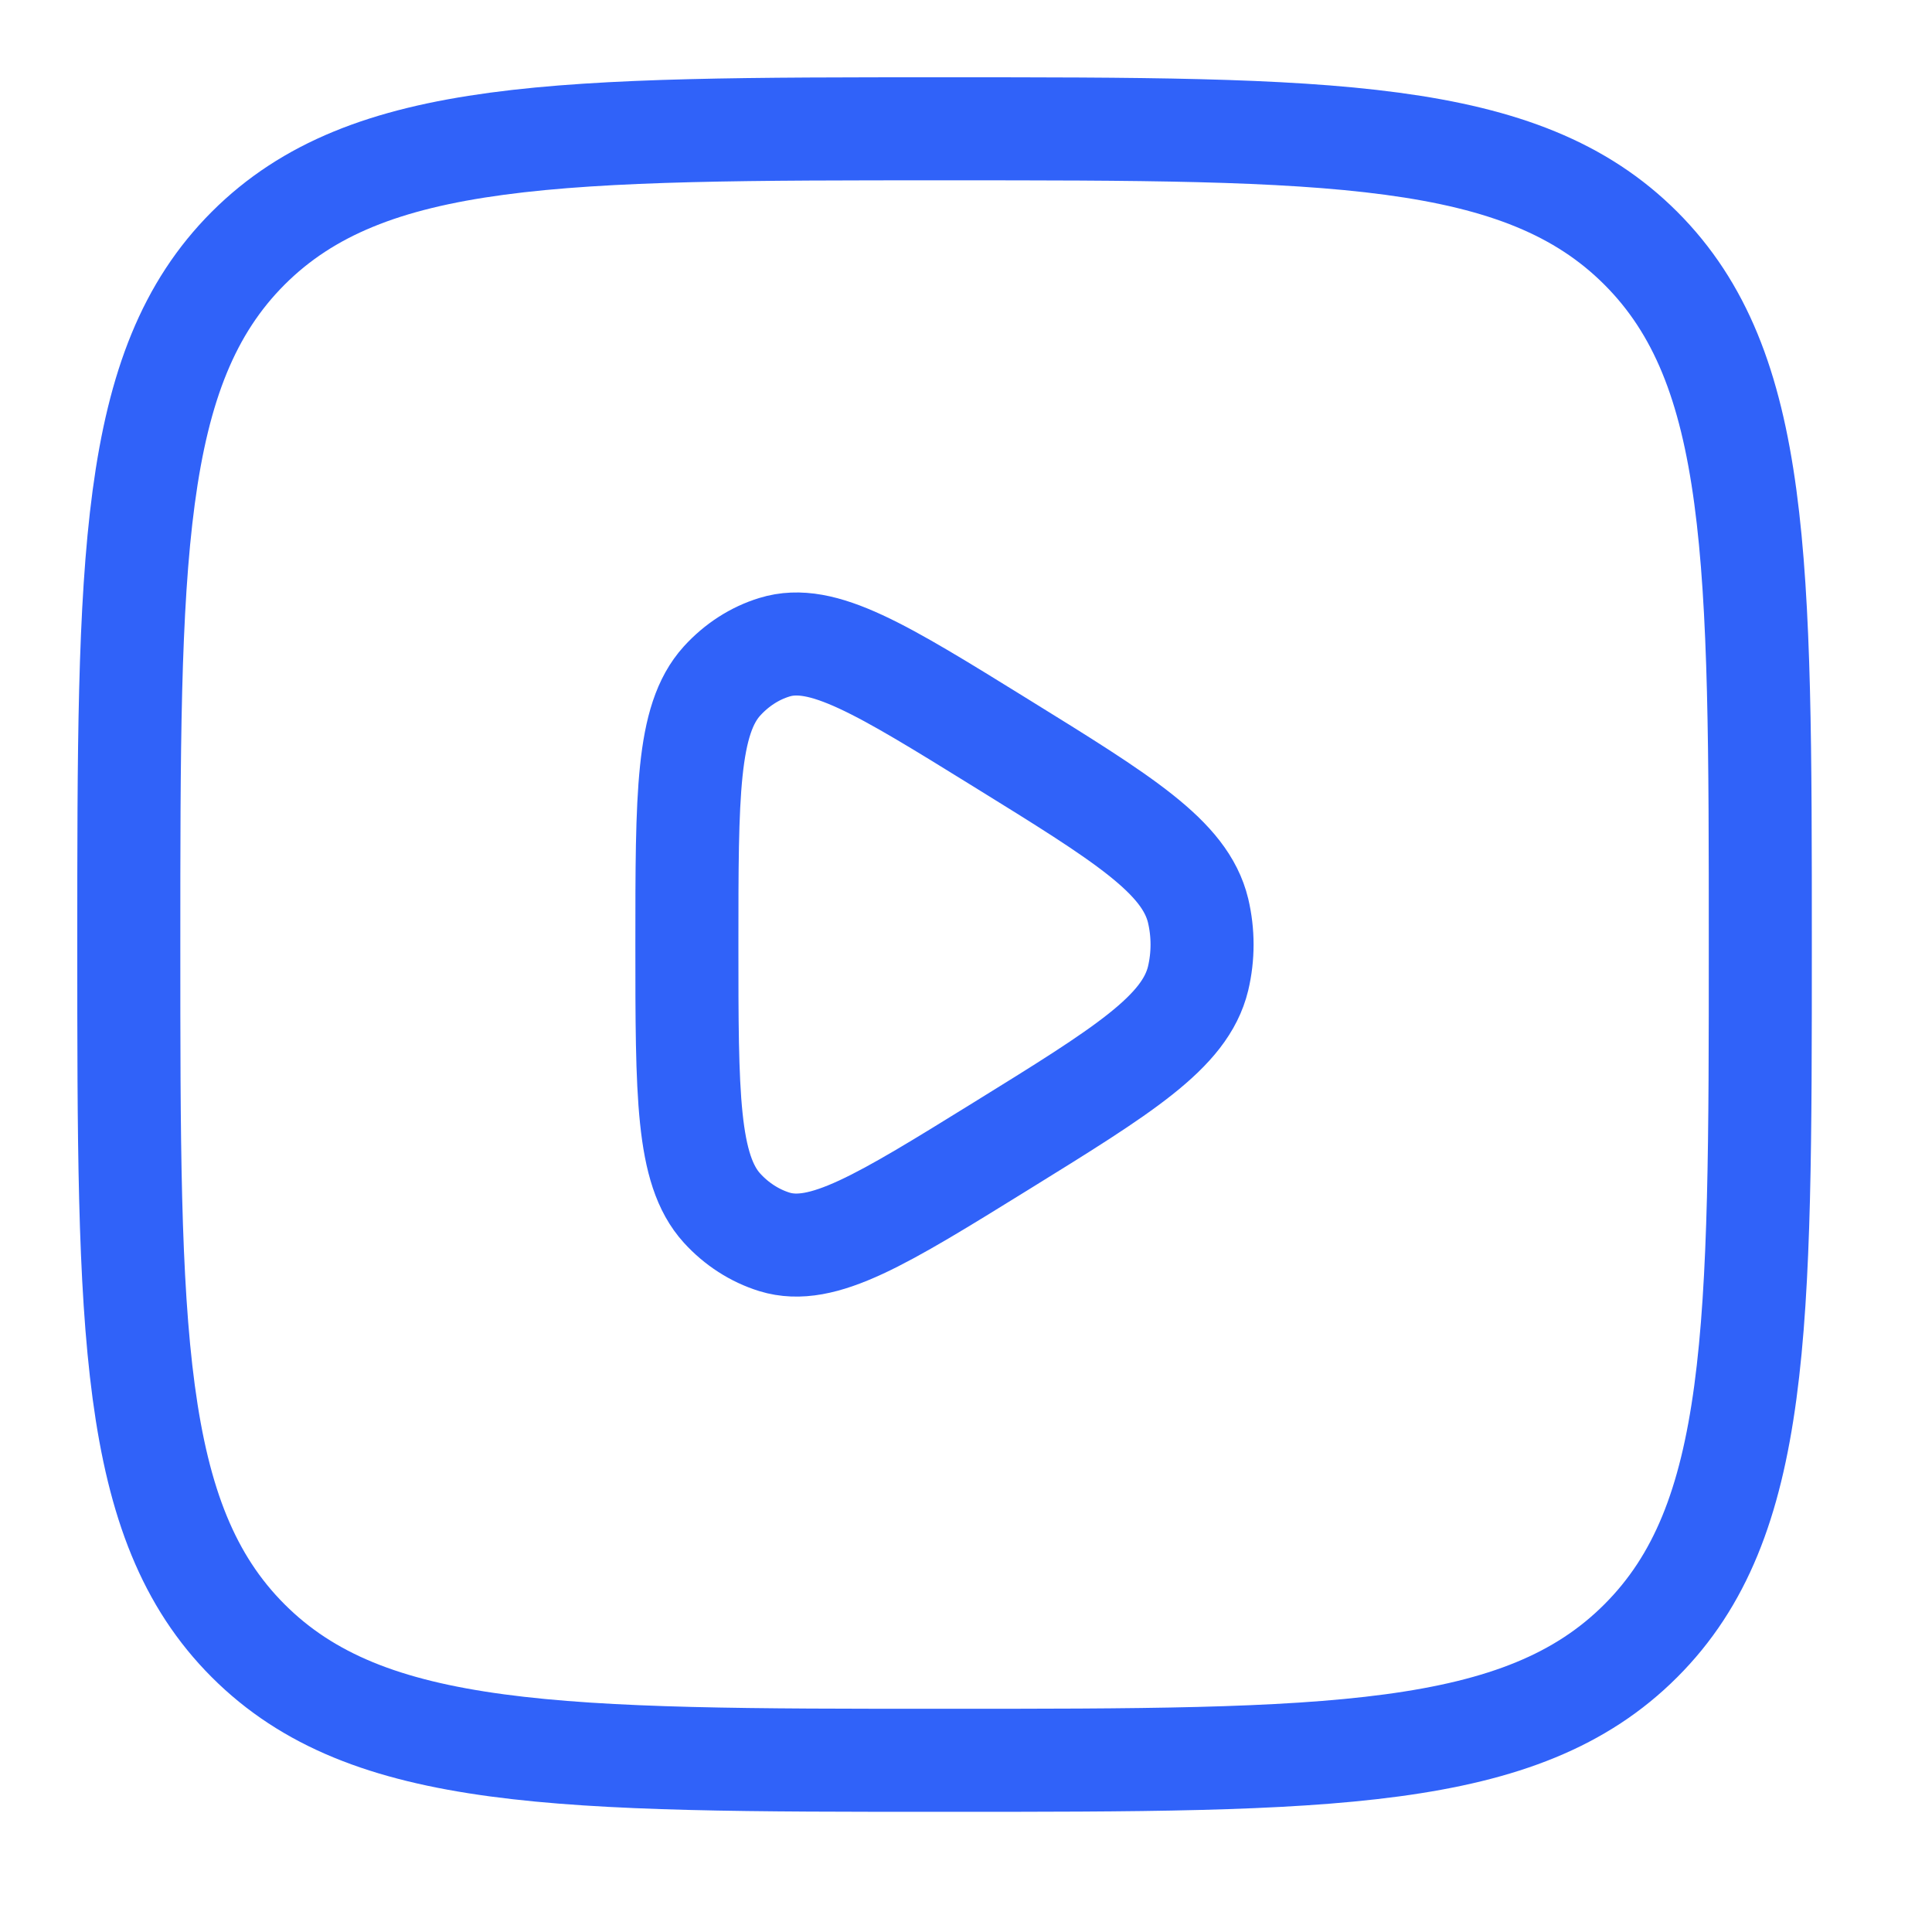
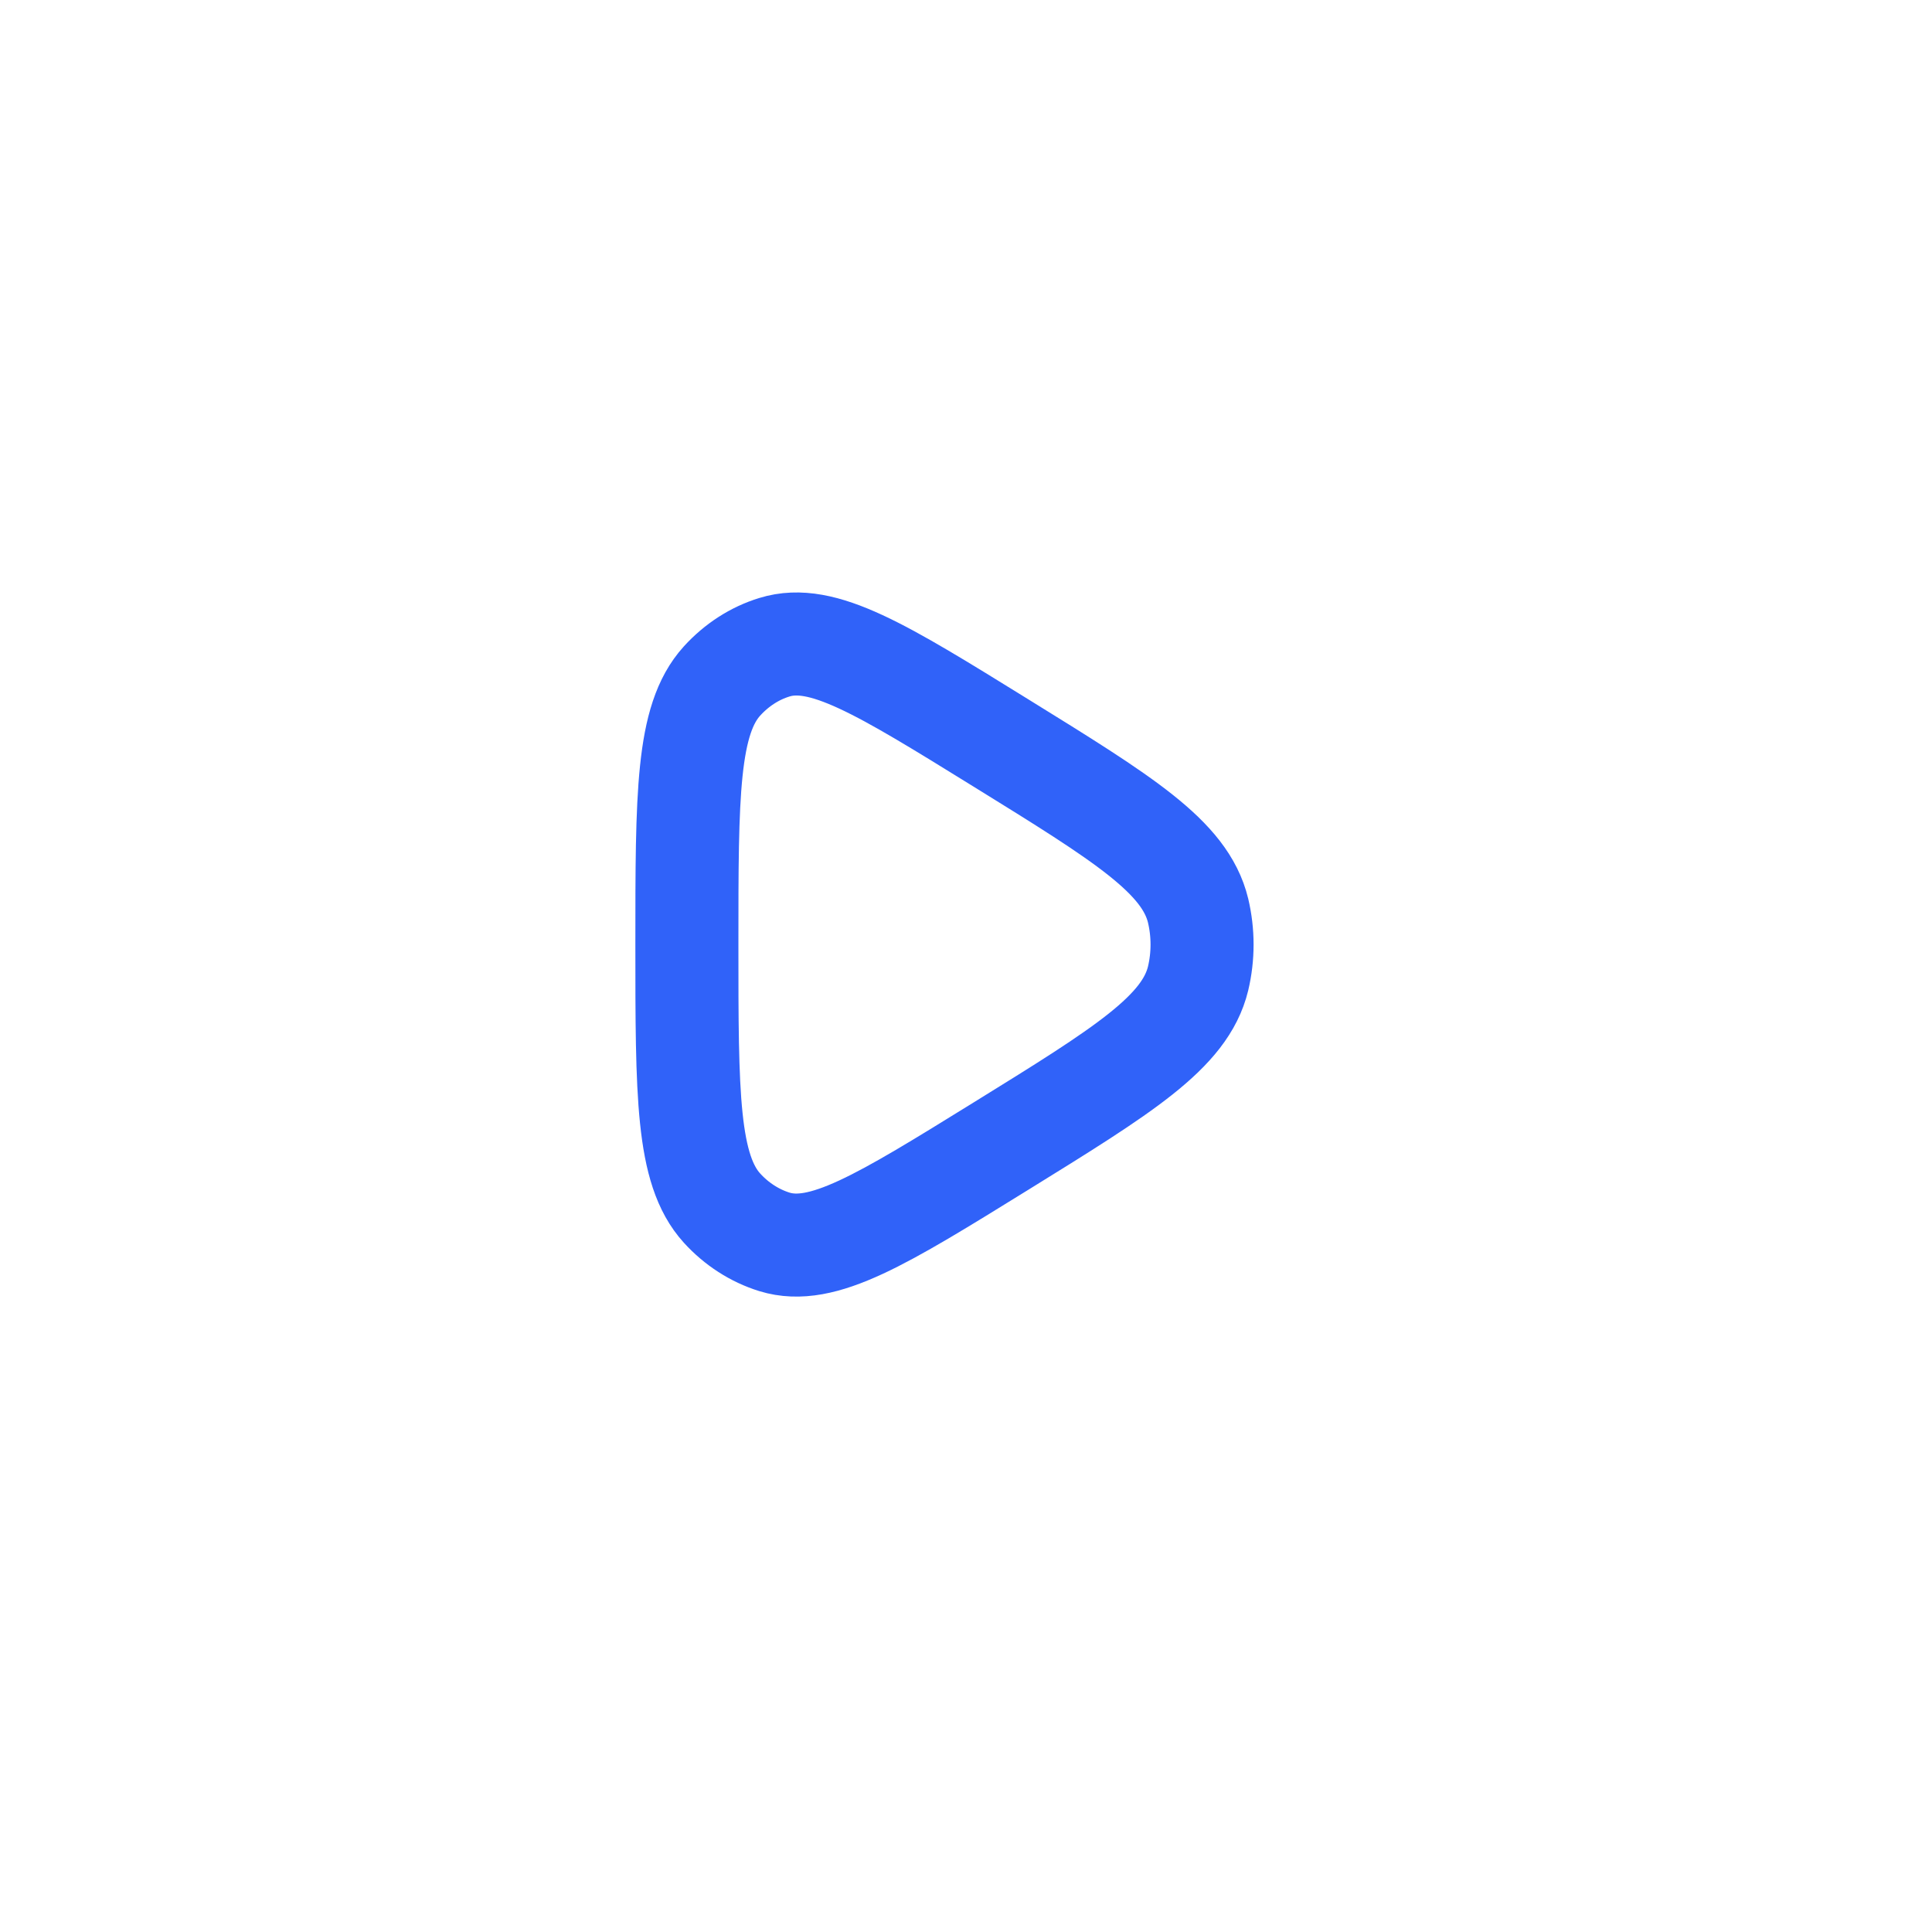
<svg xmlns="http://www.w3.org/2000/svg" width="15" height="15" viewBox="0 0 15 15" fill="none">
  <path d="M9.302 7.597C9.201 8.014 8.723 8.31 7.769 8.9C6.846 9.471 6.385 9.756 6.013 9.642C5.859 9.594 5.719 9.504 5.606 9.38C5.333 9.08 5.333 8.498 5.333 7.333C5.333 6.169 5.333 5.587 5.606 5.287C5.719 5.163 5.859 5.072 6.013 5.025C6.385 4.91 6.846 5.196 7.769 5.767C8.723 6.357 9.201 6.652 9.302 7.07C9.343 7.243 9.343 7.424 9.302 7.597Z" stroke="#3062F9" stroke-width="0.8" stroke-linejoin="round" />
-   <path d="M1 7.333C1 4.348 1 2.855 1.927 1.927C2.855 1 4.348 1 7.333 1C10.319 1 11.812 1 12.739 1.927C13.667 2.855 13.667 4.348 13.667 7.333C13.667 10.319 13.667 11.812 12.739 12.739C11.812 13.667 10.319 13.667 7.333 13.667C4.348 13.667 2.855 13.667 1.927 12.739C1 11.812 1 10.319 1 7.333Z" stroke="#3062F9" stroke-width="0.8" />
</svg>